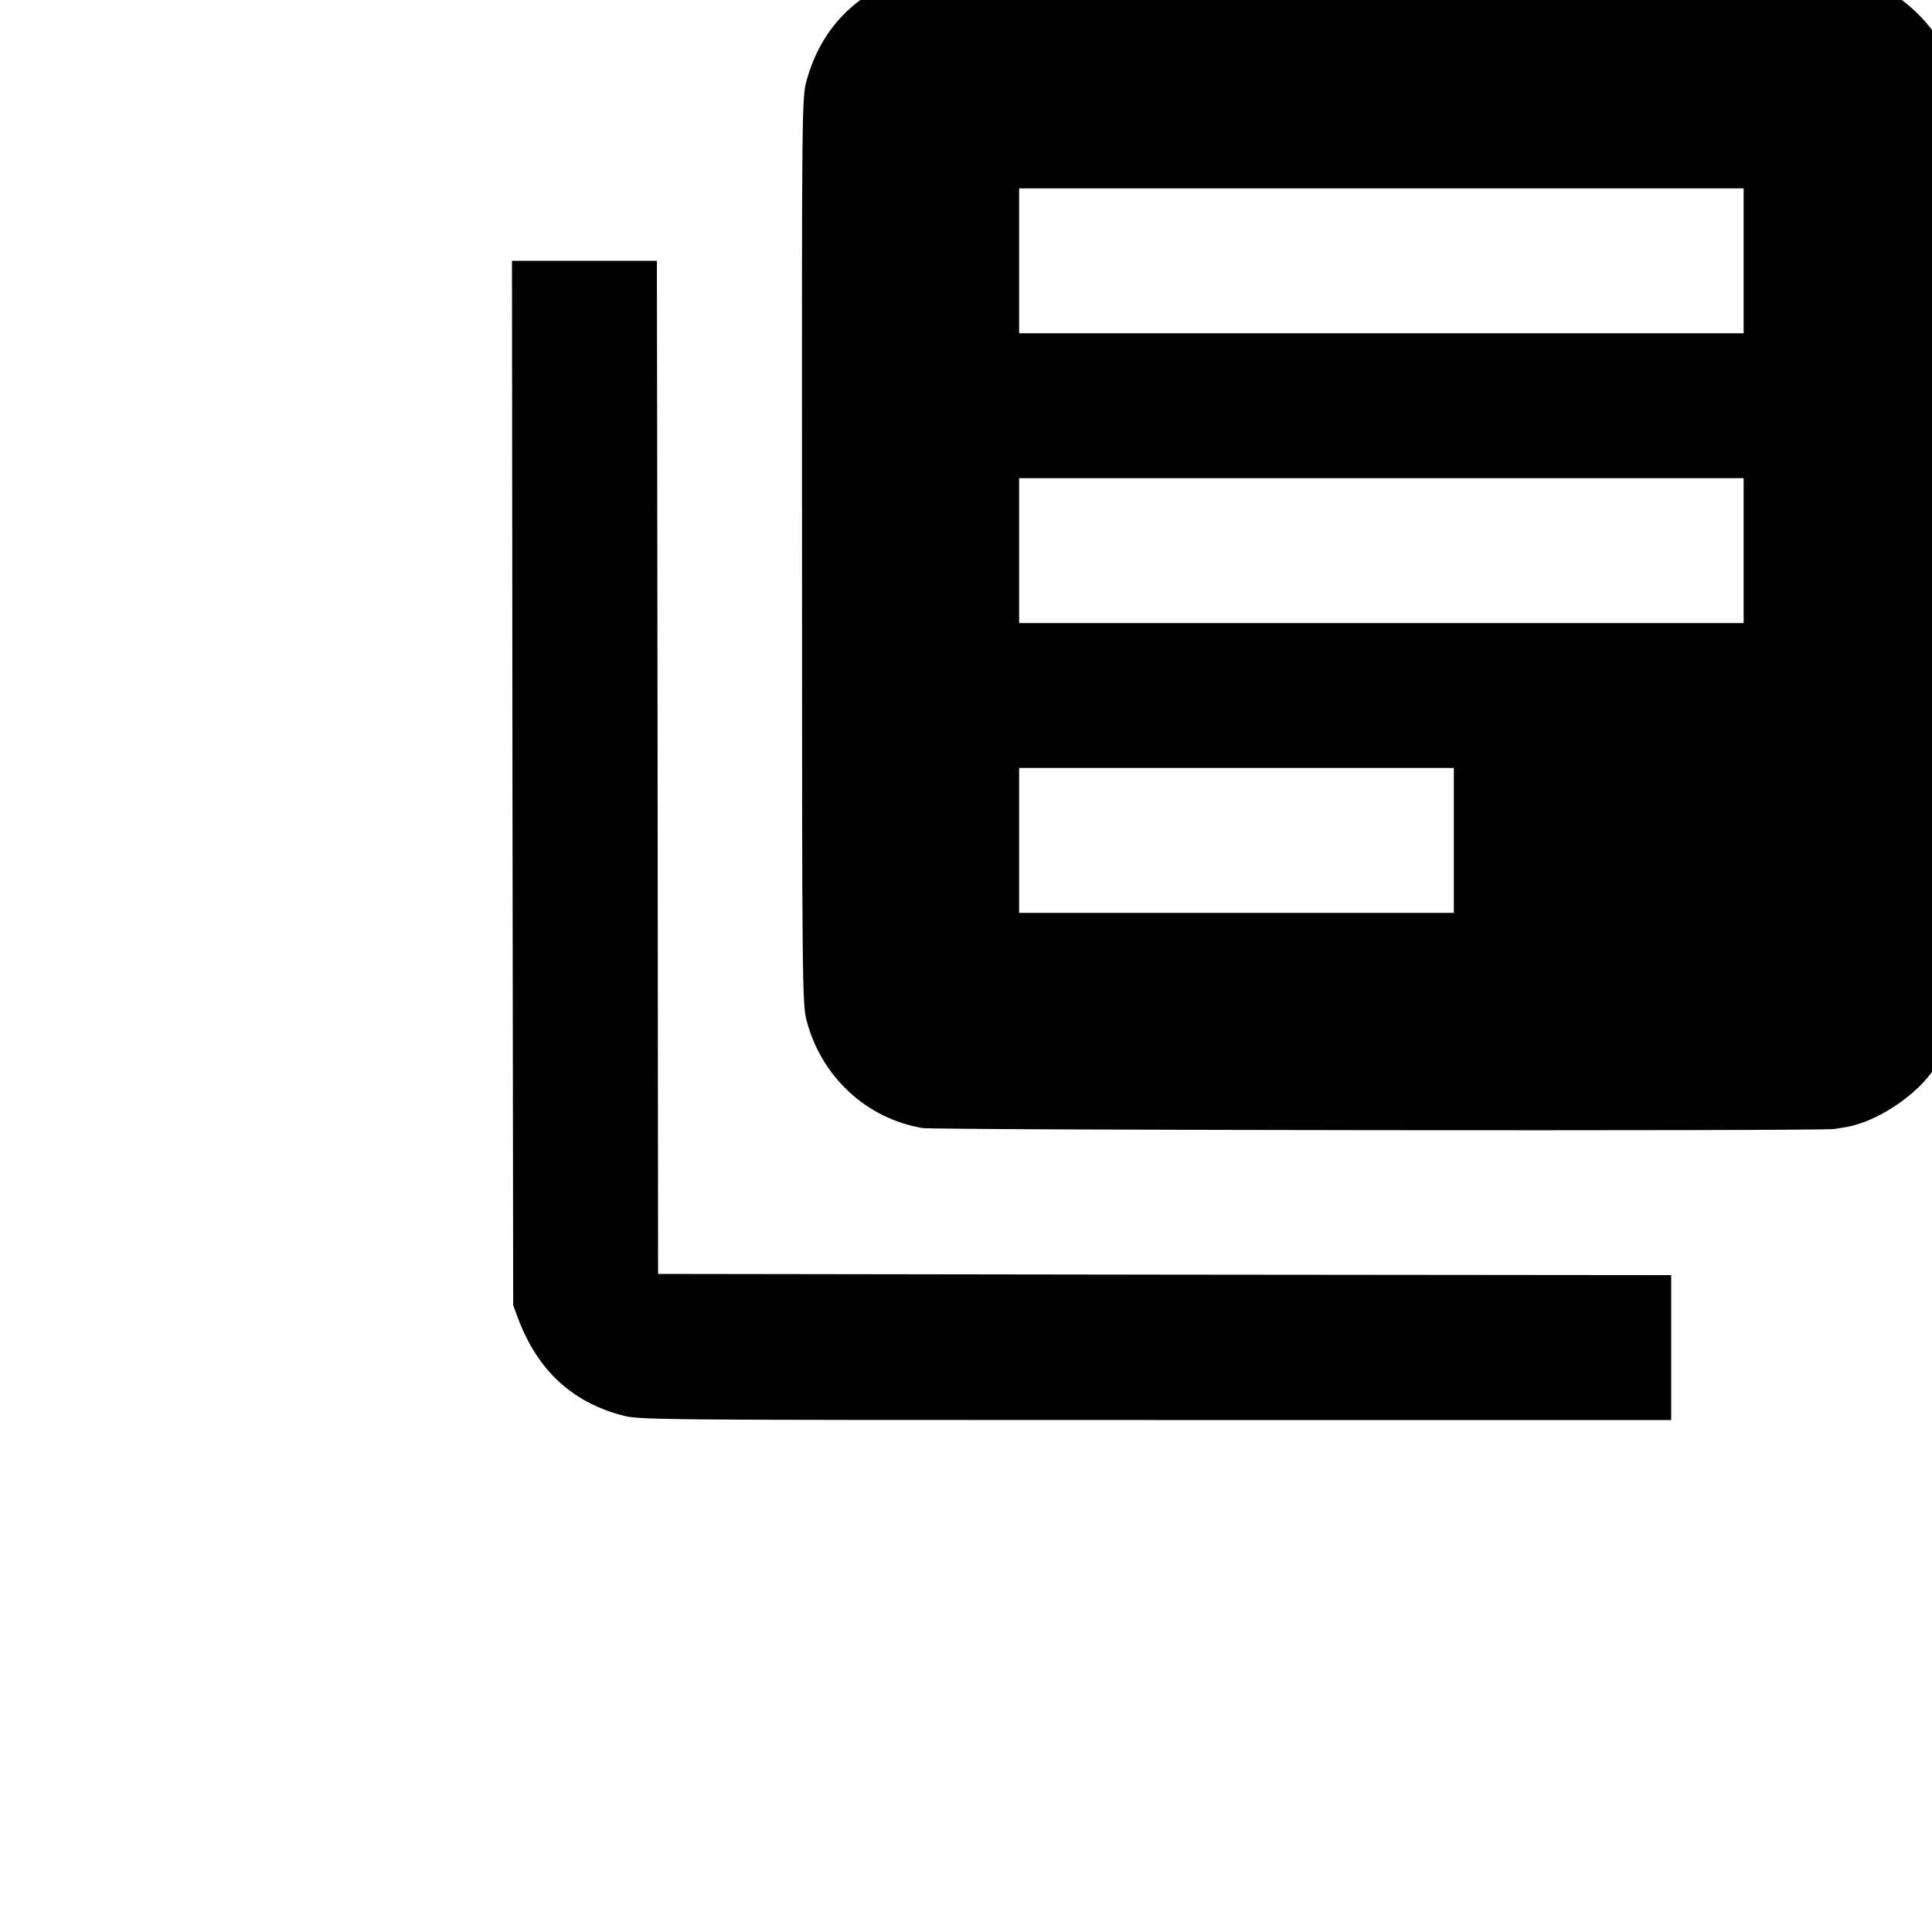
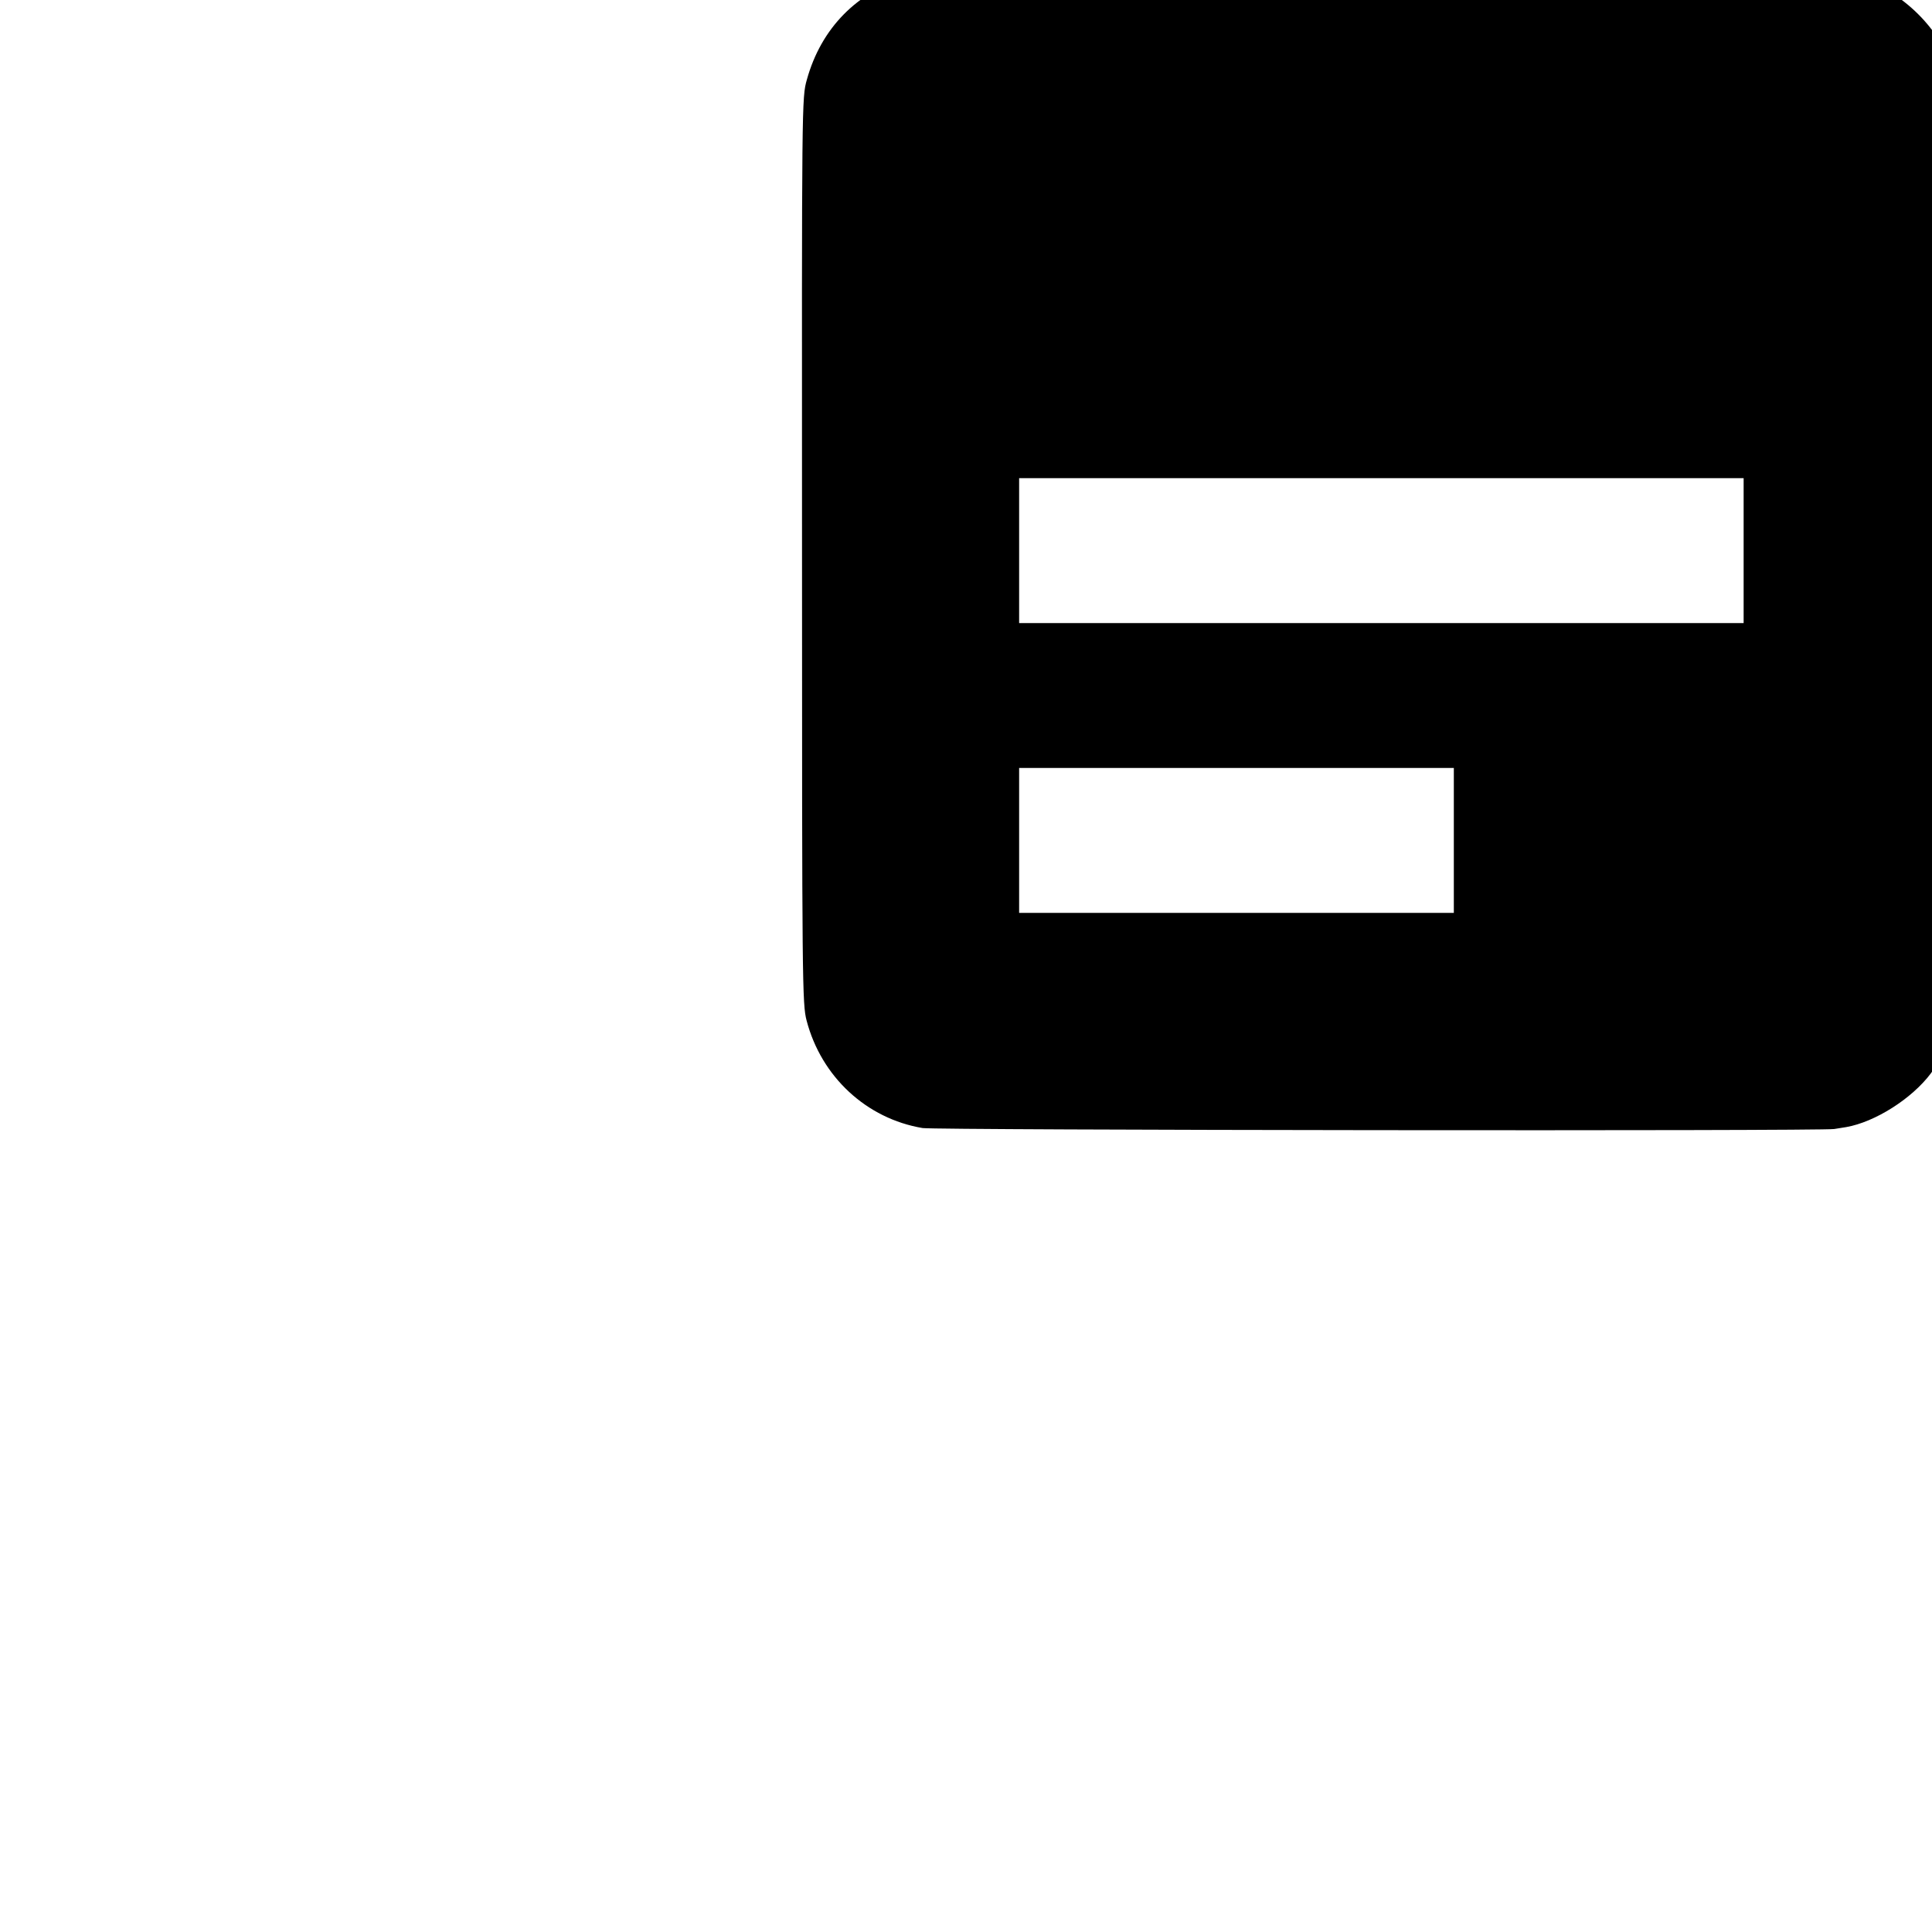
<svg xmlns="http://www.w3.org/2000/svg" version="1.0" width="16pt" height="16pt" viewBox="0 0 16 16" preserveAspectRatio="xMidYMid meet">
  <g transform="translate(0,16) scale(0.002,-0.002)" fill="#000000" stroke="none">
-     <path d="M3760 8097 c-212 -63 -360 -214 -419 -427 -21 -74 -21 -84 -20 -1950 0 -1798 1 -1878 19 -1946 61 -233 248 -406 480 -445 55 -9 3717 -13 3775 -4 17 3 39 6 50 8 119 21 271 117 350 222 38 51 92 156 100 192 2 11 8 38 14 59 8 27 10 602 8 1934 l-2 1895 -24 70 c-59 178 -209 326 -391 388 l-65 22 -1900 2 -1900 2 -75 -22z m3460 -1177 l0 -300 -1500 0 -1500 0 0 300 0 300 1500 0 1500 0 0 -300z m0 -1200 l0 -300 -1500 0 -1500 0 0 300 0 300 1500 0 1500 0 0 -300z m-1200 -1200 l0 -300 -900 0 -900 0 0 300 0 300 900 0 900 0 0 -300z" />
-     <path d="M2122 4758 l3 -2163 22 -59 c80 -209 219 -339 423 -395 74 -21 83 -21 2212 -21 l2138 0 0 300 0 300 -2097 2 -2098 3 -2 2070 c-1 1139 -3 2082 -3 2098 l0 27 -300 0 -300 0 2 -2162z" />
+     <path d="M3760 8097 c-212 -63 -360 -214 -419 -427 -21 -74 -21 -84 -20 -1950 0 -1798 1 -1878 19 -1946 61 -233 248 -406 480 -445 55 -9 3717 -13 3775 -4 17 3 39 6 50 8 119 21 271 117 350 222 38 51 92 156 100 192 2 11 8 38 14 59 8 27 10 602 8 1934 l-2 1895 -24 70 c-59 178 -209 326 -391 388 l-65 22 -1900 2 -1900 2 -75 -22z m3460 -1177 z m0 -1200 l0 -300 -1500 0 -1500 0 0 300 0 300 1500 0 1500 0 0 -300z m-1200 -1200 l0 -300 -900 0 -900 0 0 300 0 300 900 0 900 0 0 -300z" />
  </g>
</svg>